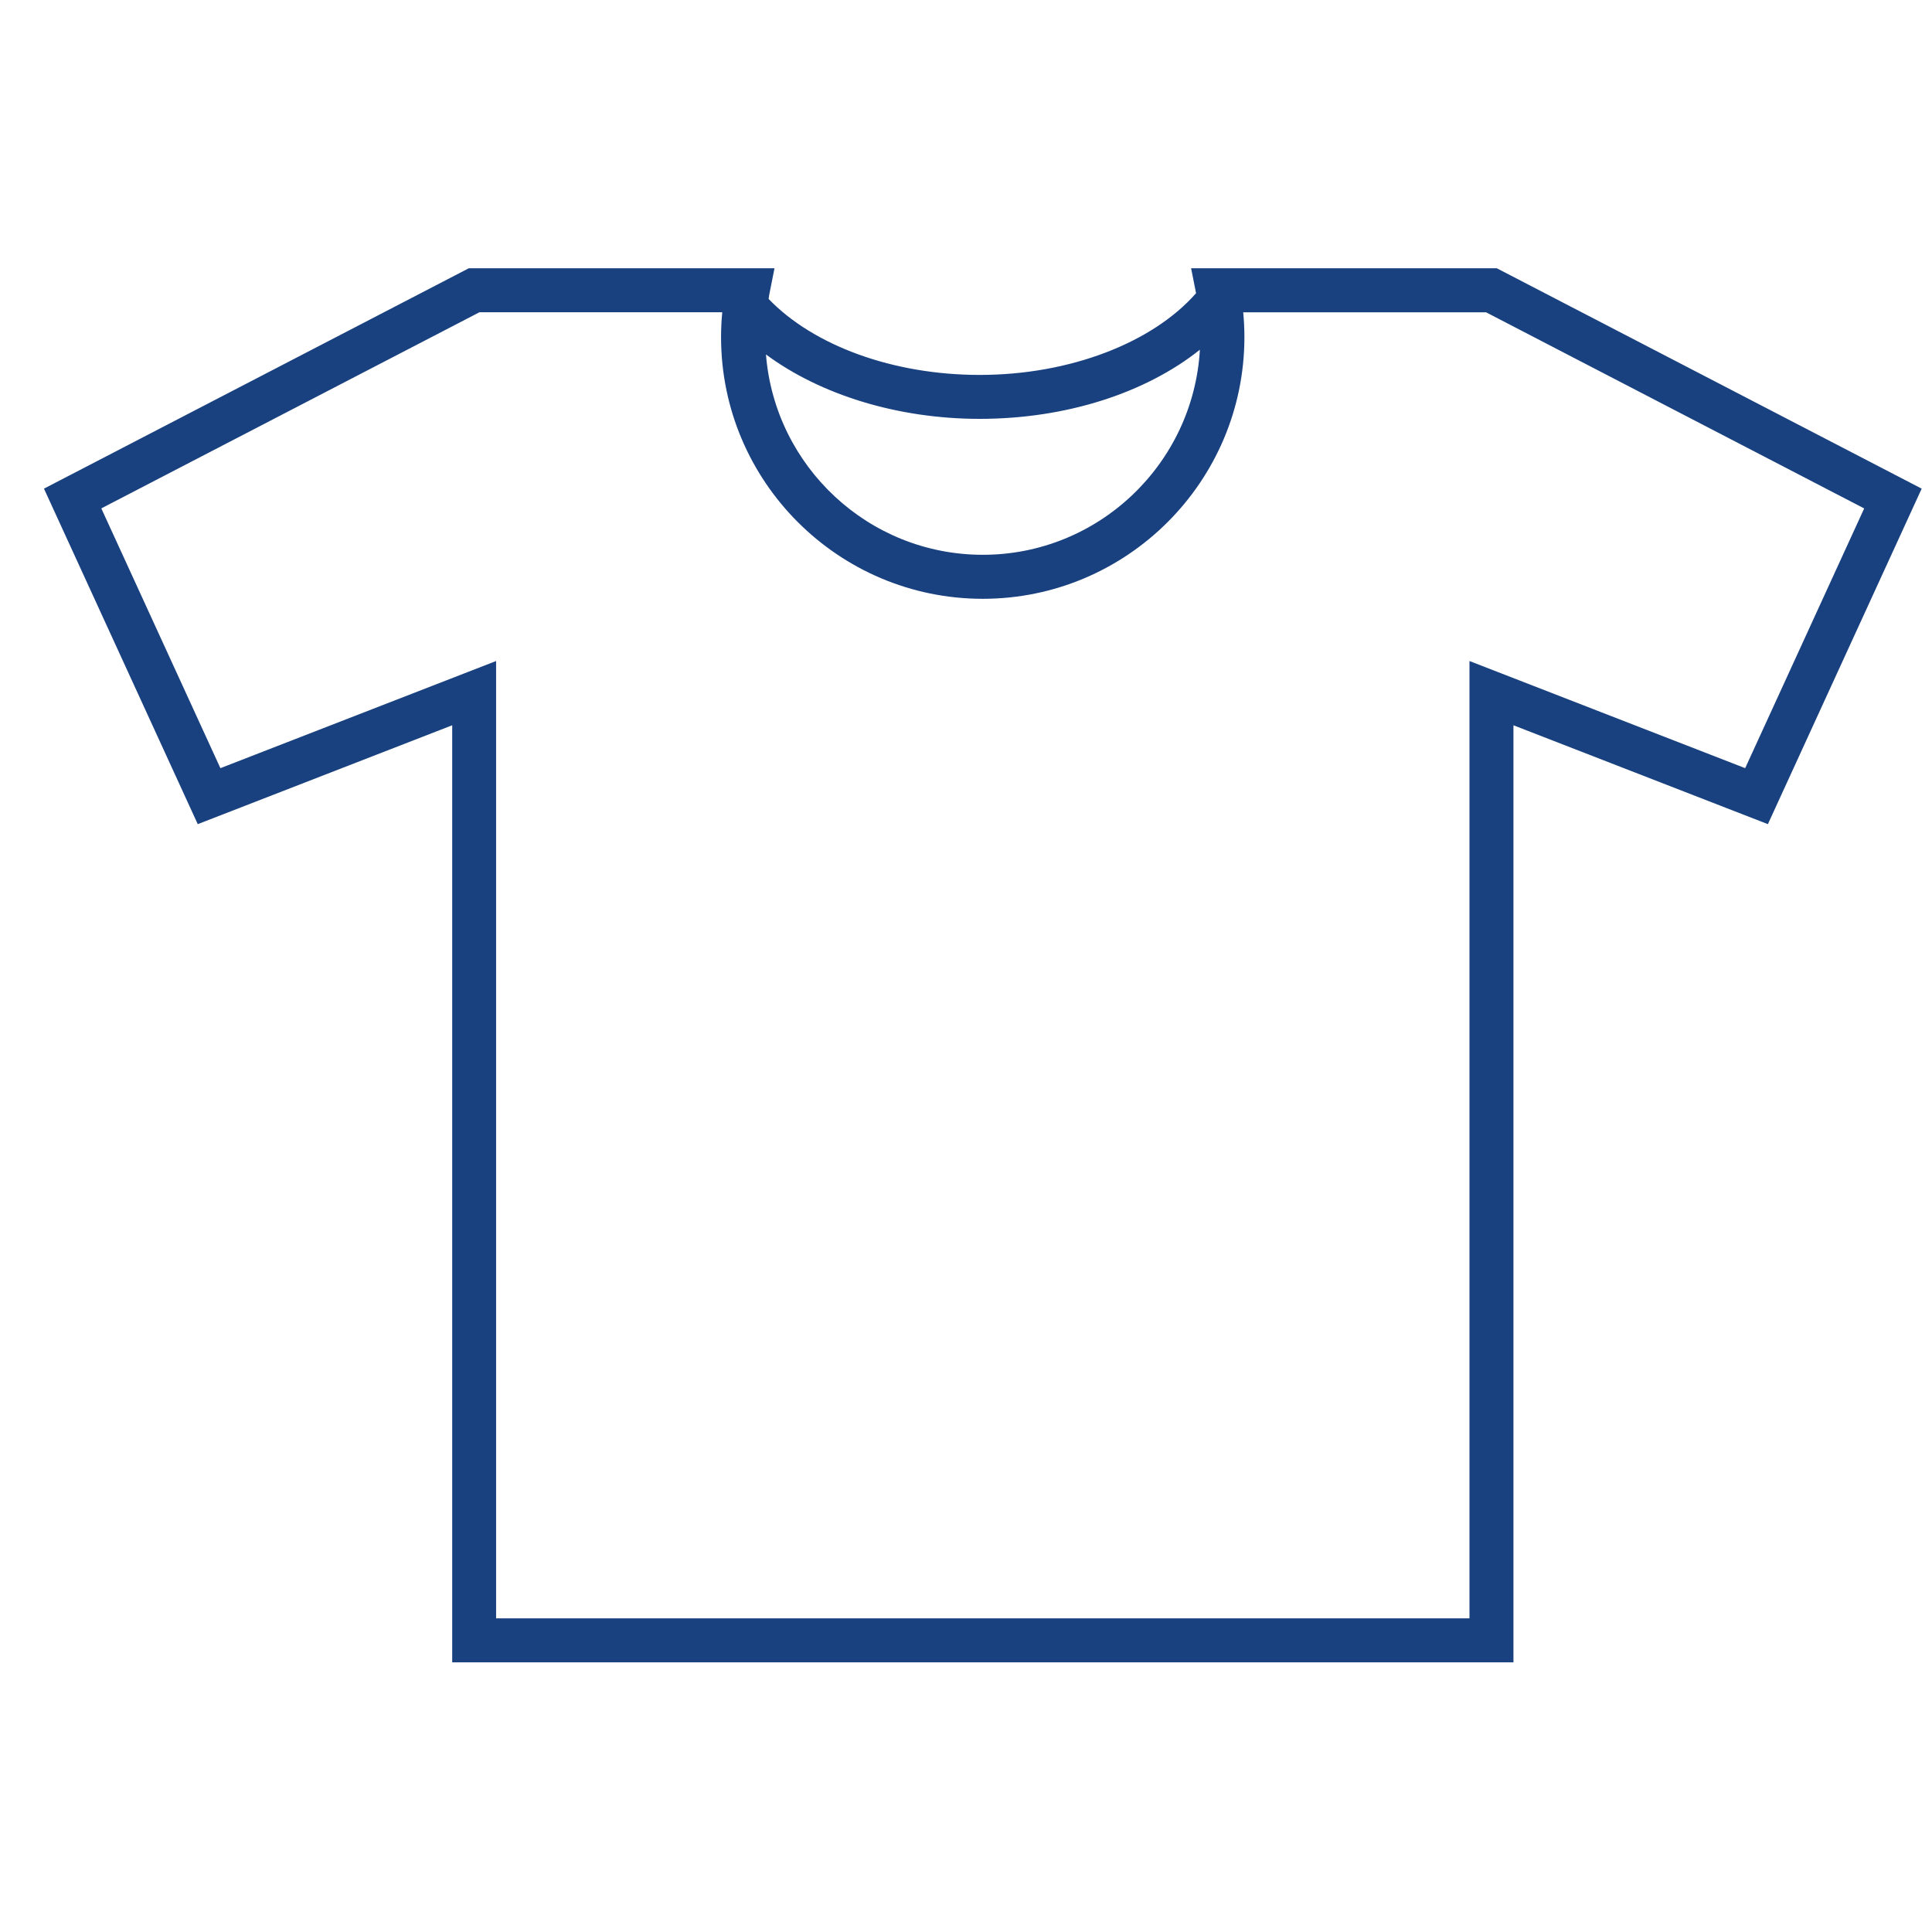
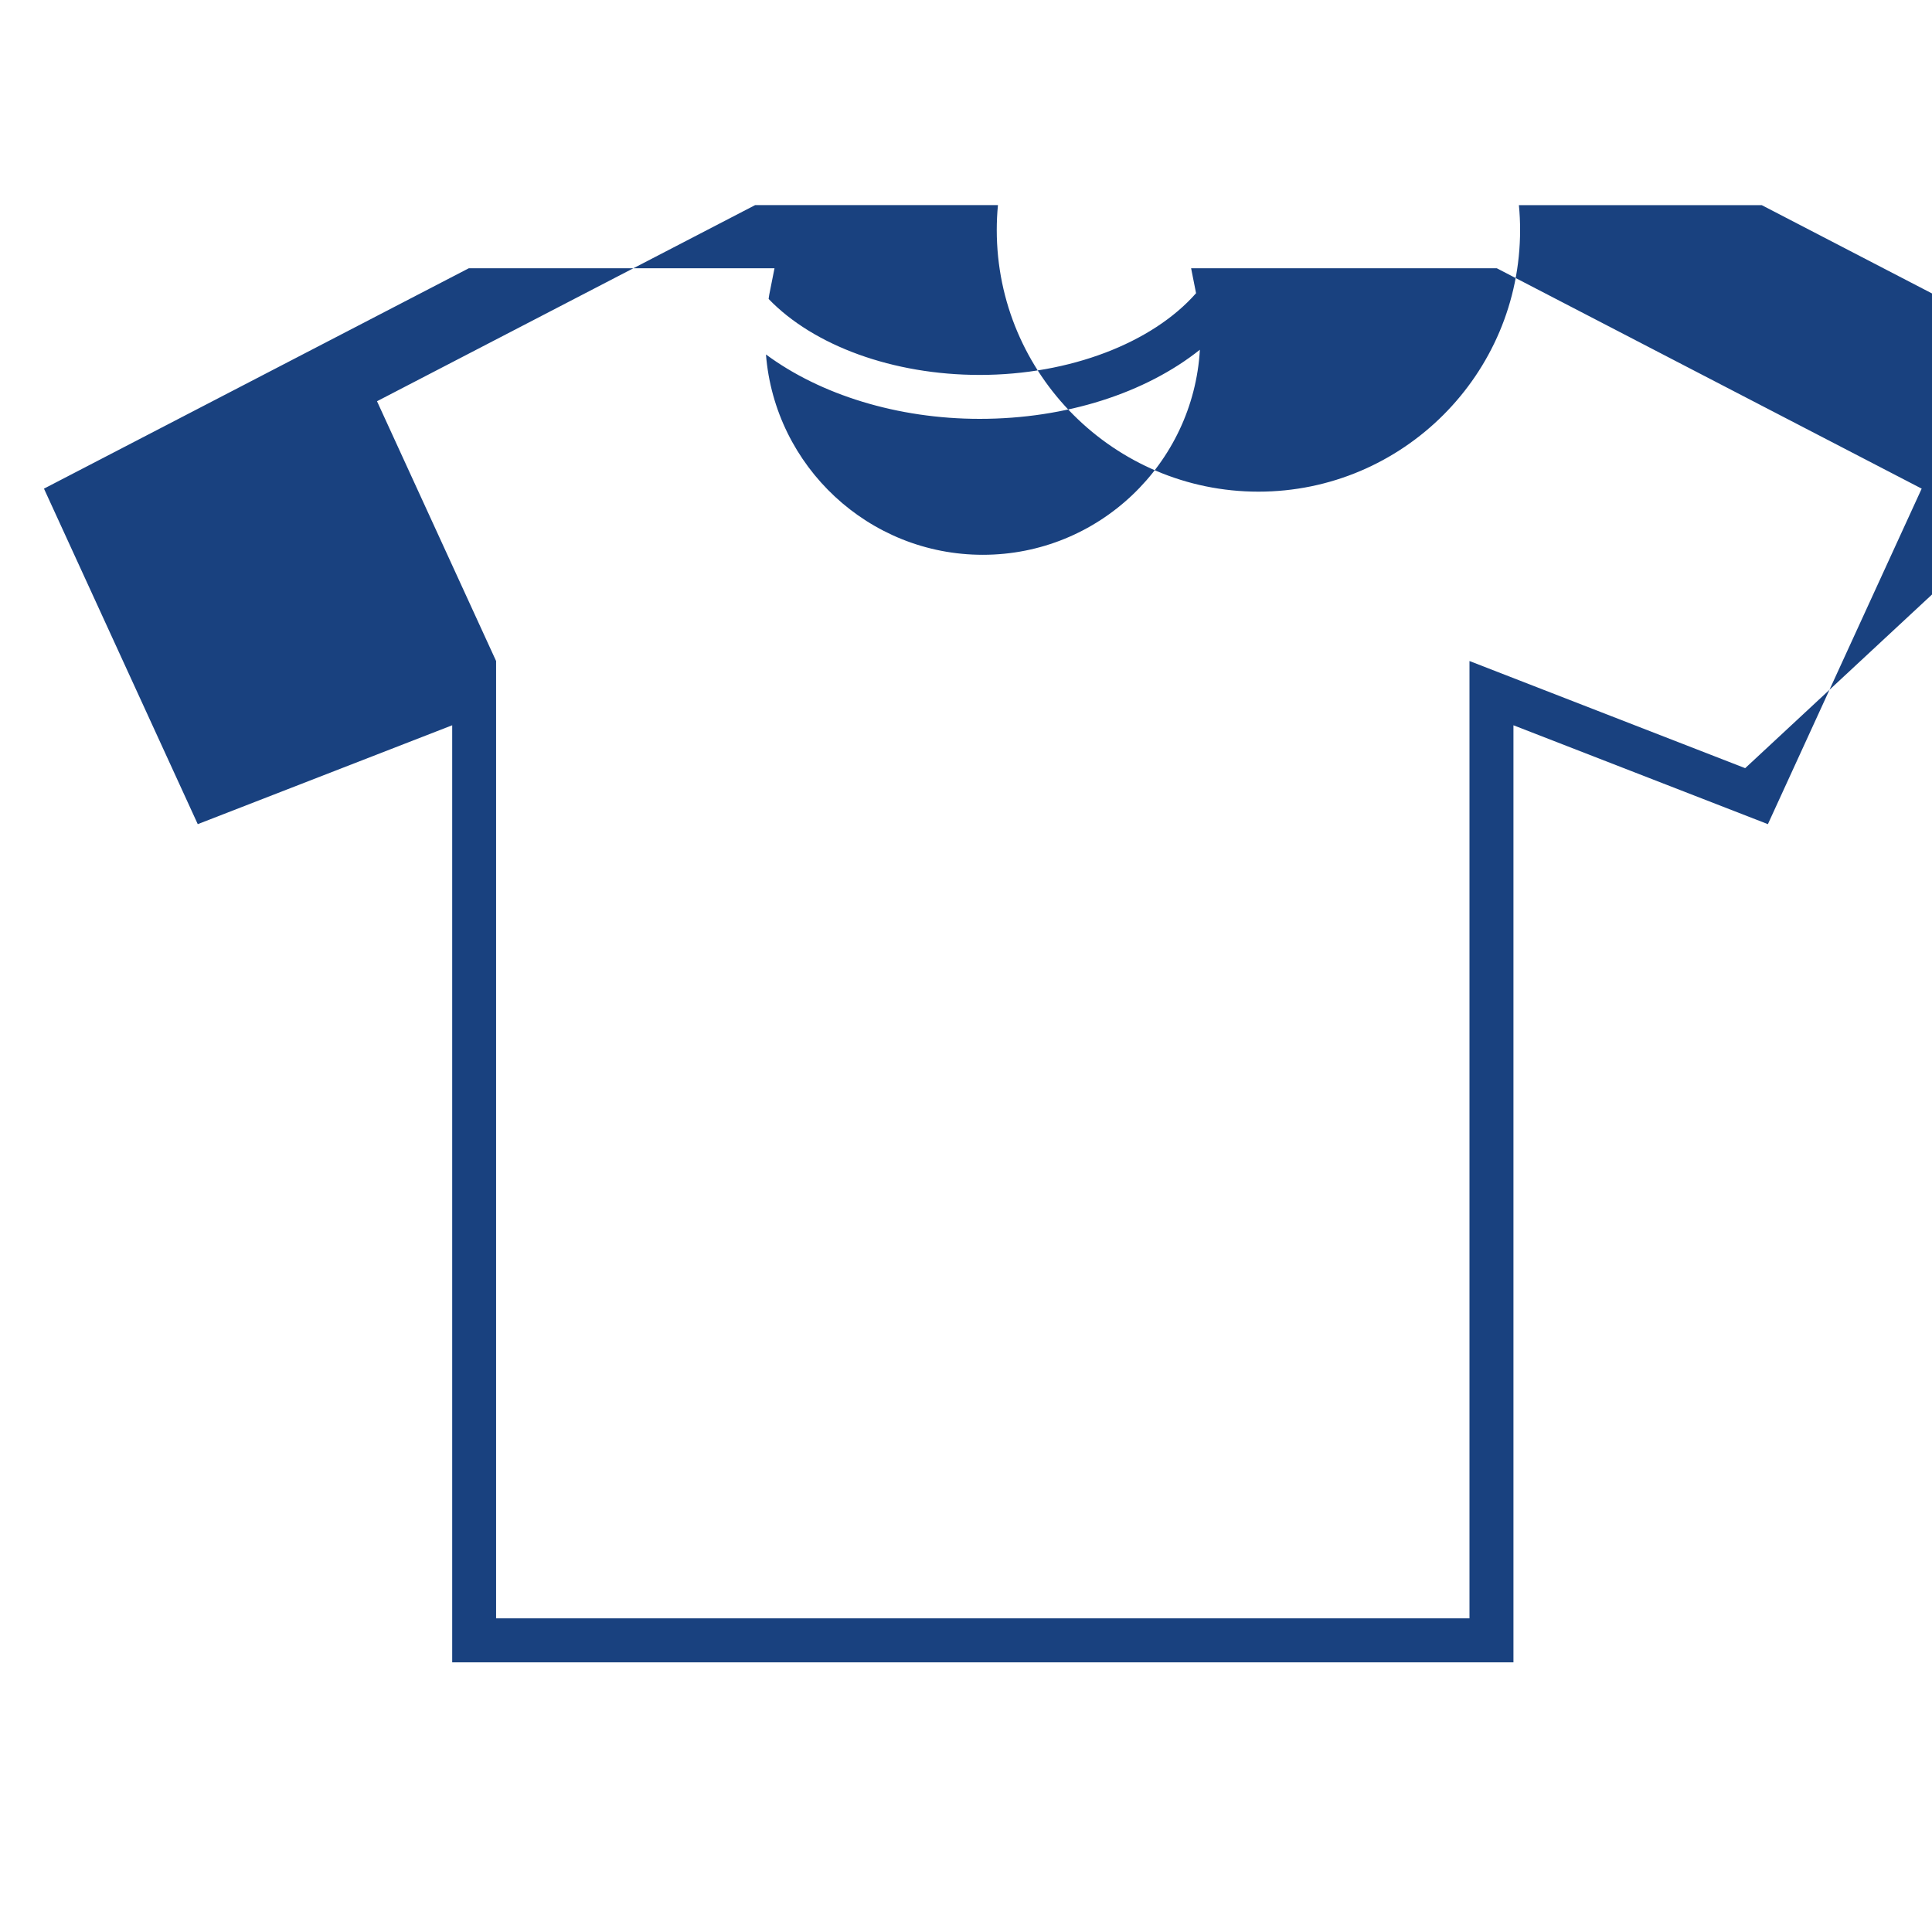
<svg xmlns="http://www.w3.org/2000/svg" version="1.1" id="Ebene_1" x="0px" y="0px" viewBox="0 0 50 50" style="enable-background:new 0 0 50 50;" xml:space="preserve">
  <style type="text/css">
	.st0{fill:#19417F;}
</style>
-   <path class="st0" d="M38.738,6.943h-7.912l0.128,0.645c-1.129,1.286-3.27,2.115-5.6,2.115  c-2.24,0-4.297-0.756-5.462-1.966c0.007-0.038,0.009-0.077,0.017-0.115l0.135-0.679H12.132  L1.138,12.646l3.98,8.683l6.585-2.559v24.251H39.168v-24.251l6.585,2.559l3.98-8.683L38.738,6.943z   M25.354,10.84c2.242,0,4.295-0.671,5.699-1.789c-0.171,2.954-2.622,5.307-5.618,5.307  c-2.955,0-5.382-2.288-5.612-5.185C21.23,10.215,23.229,10.84,25.354,10.84z M45.165,19.88  l-7.135-2.773v24.775H12.839V17.107l-7.135,2.773l-3.082-6.723l9.786-5.076h6.284  c0,0,0,0,0,0.001c-0.021,0.214-0.031,0.429-0.031,0.643  c0,3.734,3.038,6.772,6.772,6.772s6.772-3.038,6.772-6.772c0-0.214-0.01-0.429-0.031-0.643h6.285  l9.786,5.076L45.165,19.88z" />
+   <path class="st0" d="M38.738,6.943h-7.912l0.128,0.645c-1.129,1.286-3.27,2.115-5.6,2.115  c-2.24,0-4.297-0.756-5.462-1.966c0.007-0.038,0.009-0.077,0.017-0.115l0.135-0.679H12.132  L1.138,12.646l3.98,8.683l6.585-2.559v24.251H39.168v-24.251l6.585,2.559l3.98-8.683L38.738,6.943z   M25.354,10.84c2.242,0,4.295-0.671,5.699-1.789c-0.171,2.954-2.622,5.307-5.618,5.307  c-2.955,0-5.382-2.288-5.612-5.185C21.23,10.215,23.229,10.84,25.354,10.84z M45.165,19.88  l-7.135-2.773v24.775H12.839V17.107l-3.082-6.723l9.786-5.076h6.284  c0,0,0,0,0,0.001c-0.021,0.214-0.031,0.429-0.031,0.643  c0,3.734,3.038,6.772,6.772,6.772s6.772-3.038,6.772-6.772c0-0.214-0.01-0.429-0.031-0.643h6.285  l9.786,5.076L45.165,19.88z" />
</svg>